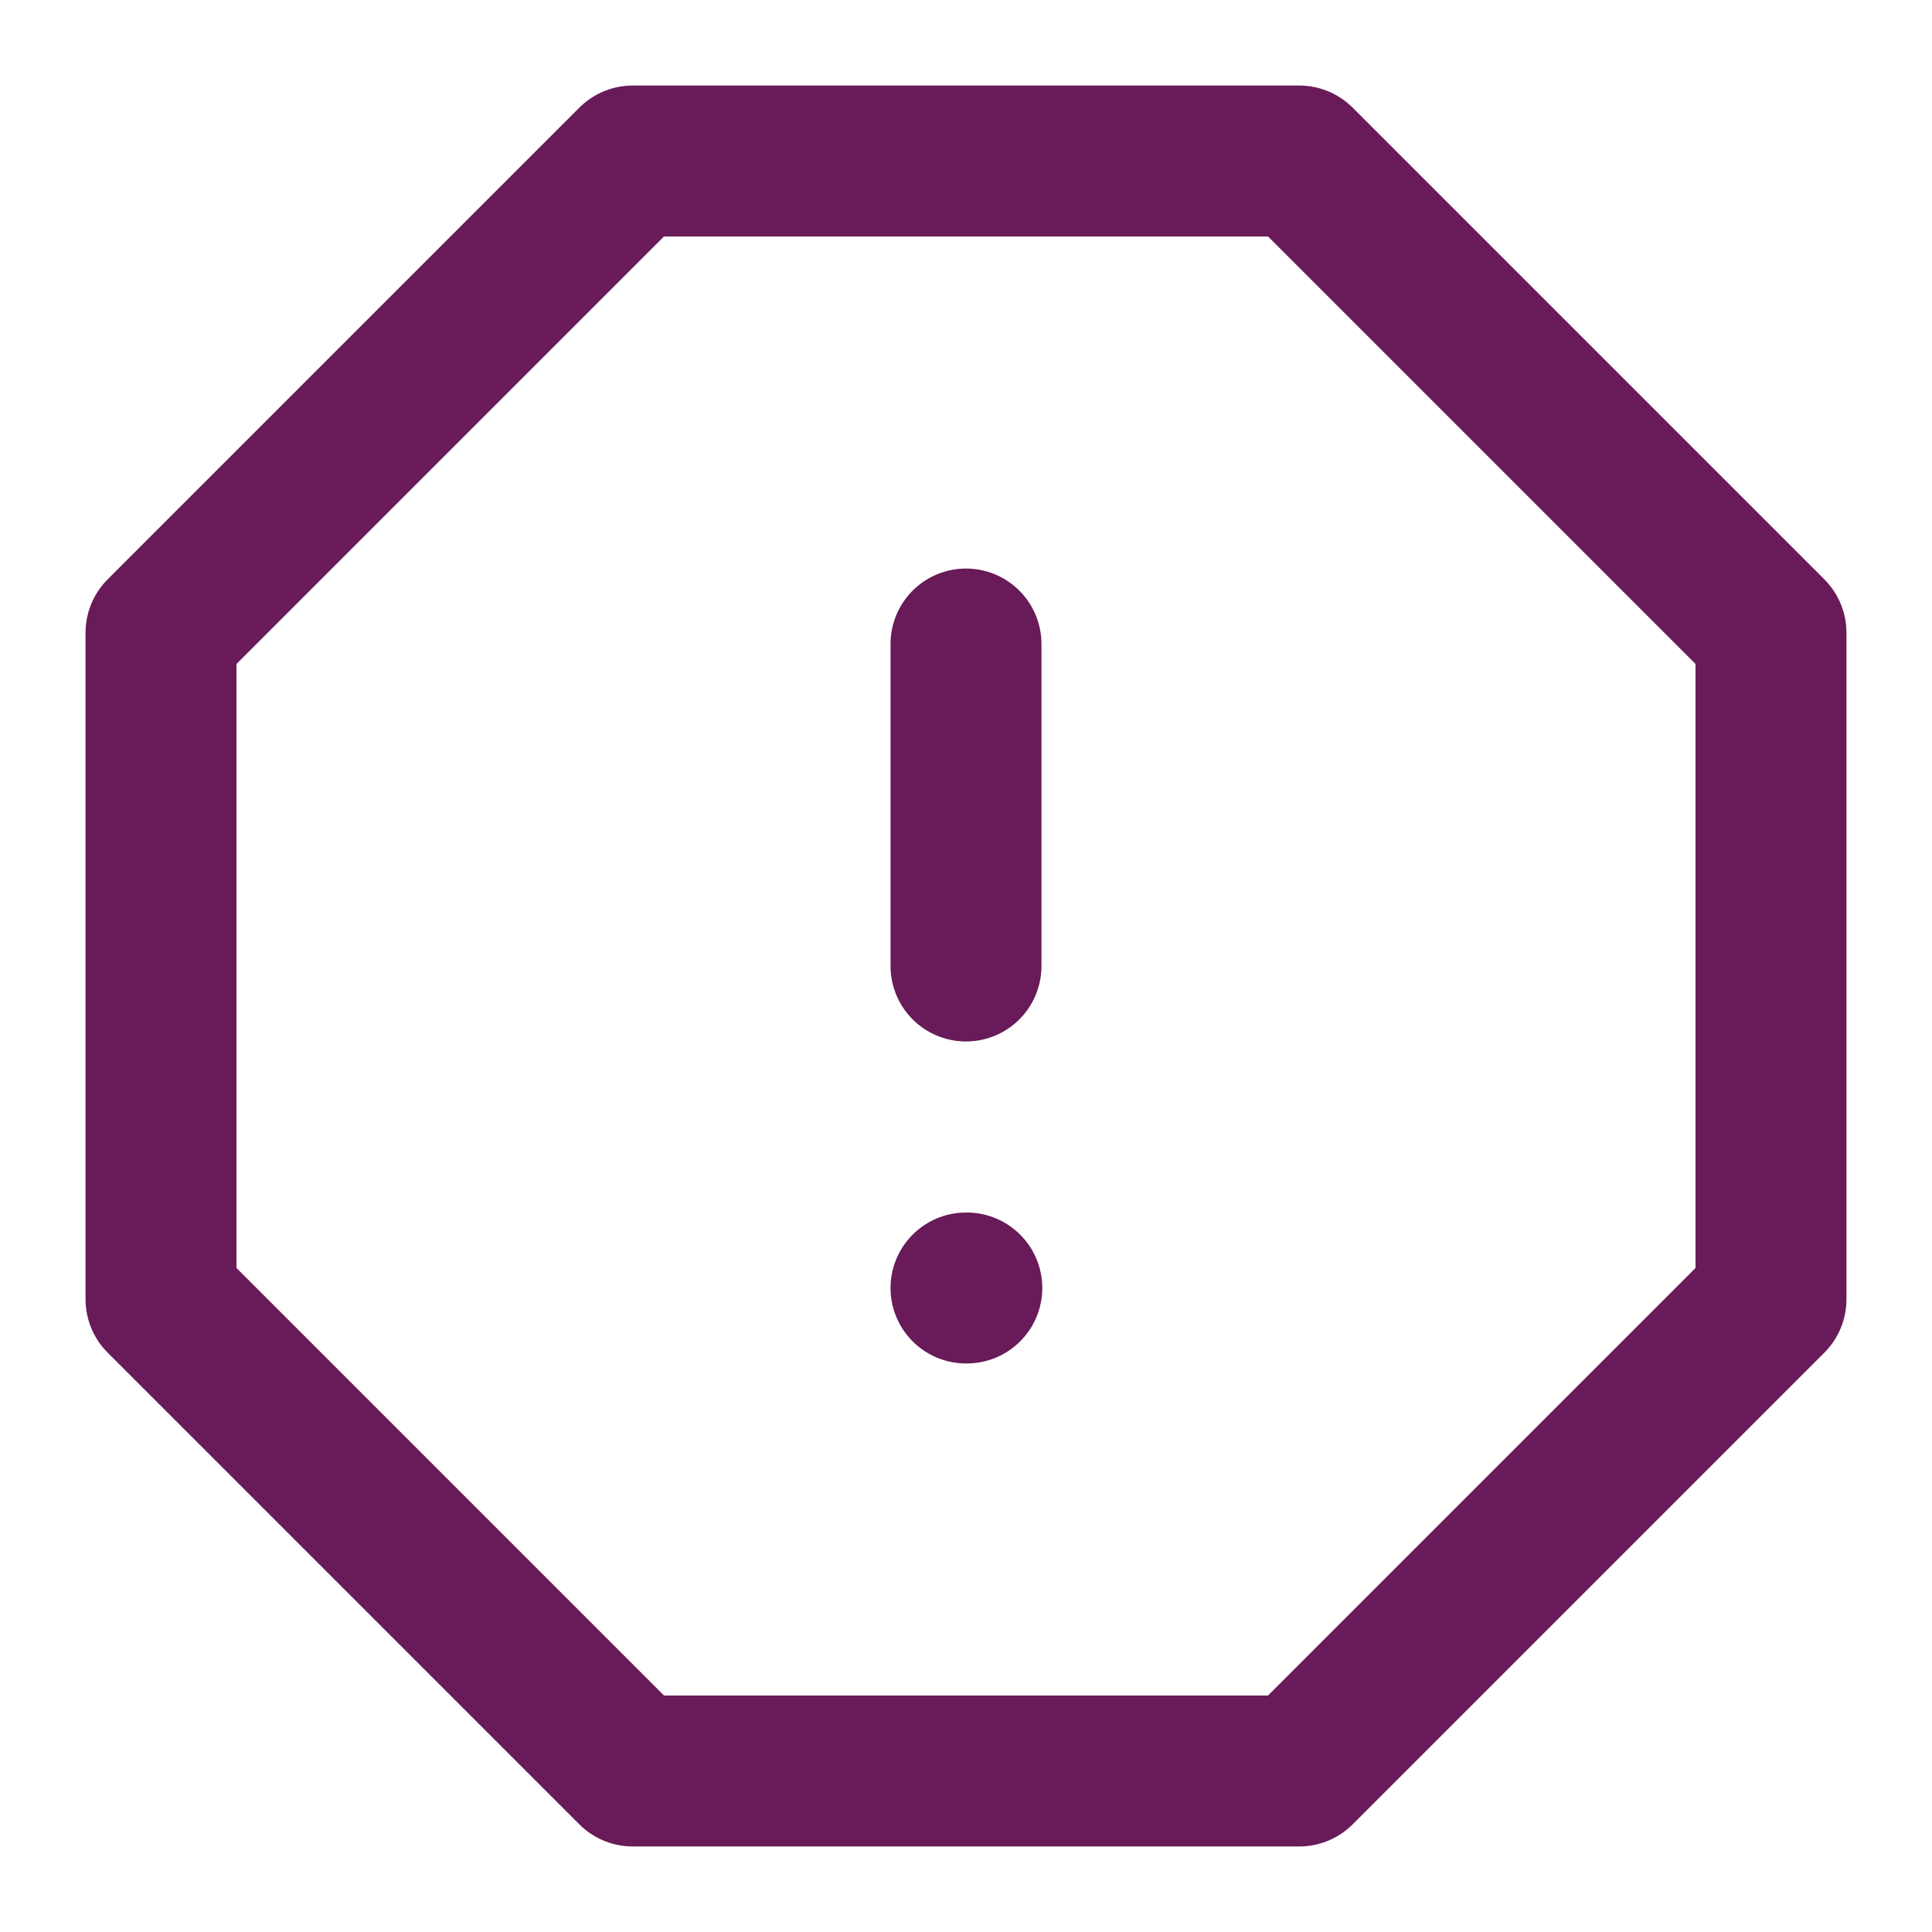
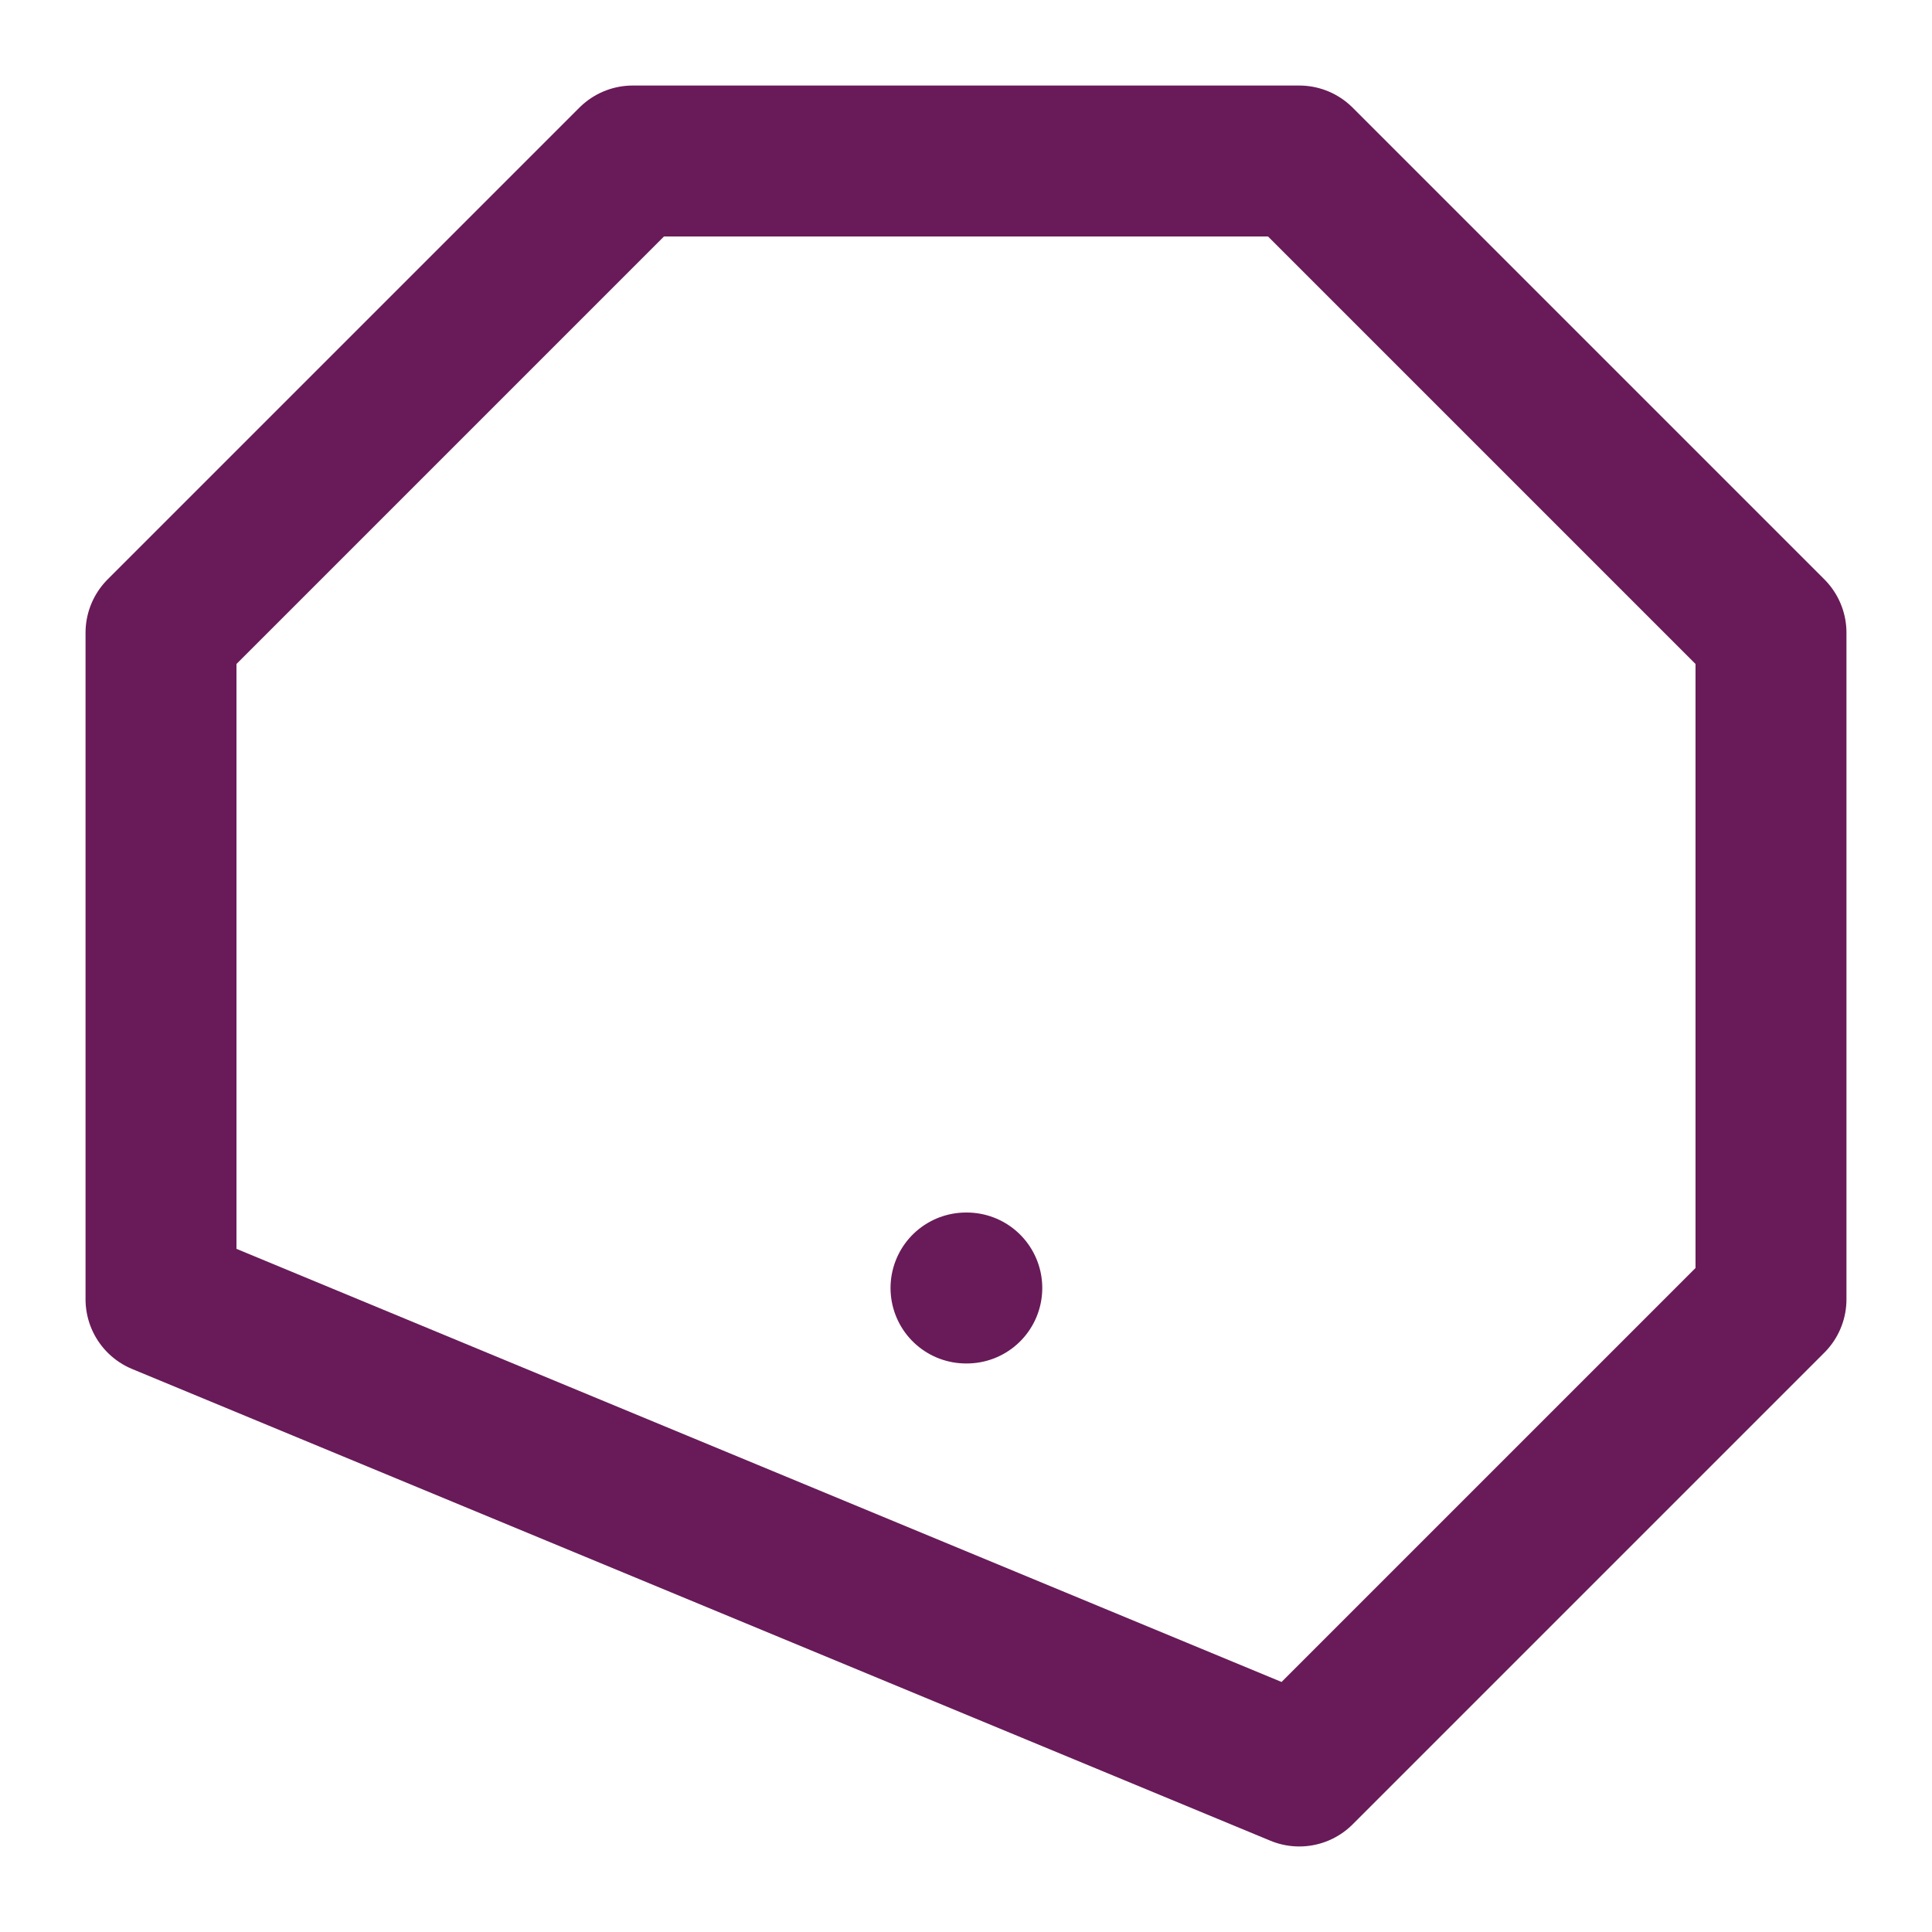
<svg xmlns="http://www.w3.org/2000/svg" width="128" height="128" viewBox="0 0 128 128" fill="none">
-   <path d="M41.92 10.667H86.08L117.333 41.92V86.08L86.08 117.333H41.92L10.667 86.08V41.92L41.92 10.667Z" stroke="#681B58" stroke-width="10" stroke-linecap="round" stroke-linejoin="round" />
-   <path d="M64 42.667V64" stroke="#681B58" stroke-width="10" stroke-linecap="round" stroke-linejoin="round" />
+   <path d="M41.92 10.667H86.08L117.333 41.92V86.08L86.08 117.333L10.667 86.08V41.92L41.92 10.667Z" stroke="#681B58" stroke-width="10" stroke-linecap="round" stroke-linejoin="round" />
  <path d="M64 85.333H64.053" stroke="#681B58" stroke-width="10" stroke-linecap="round" stroke-linejoin="round" />
</svg>